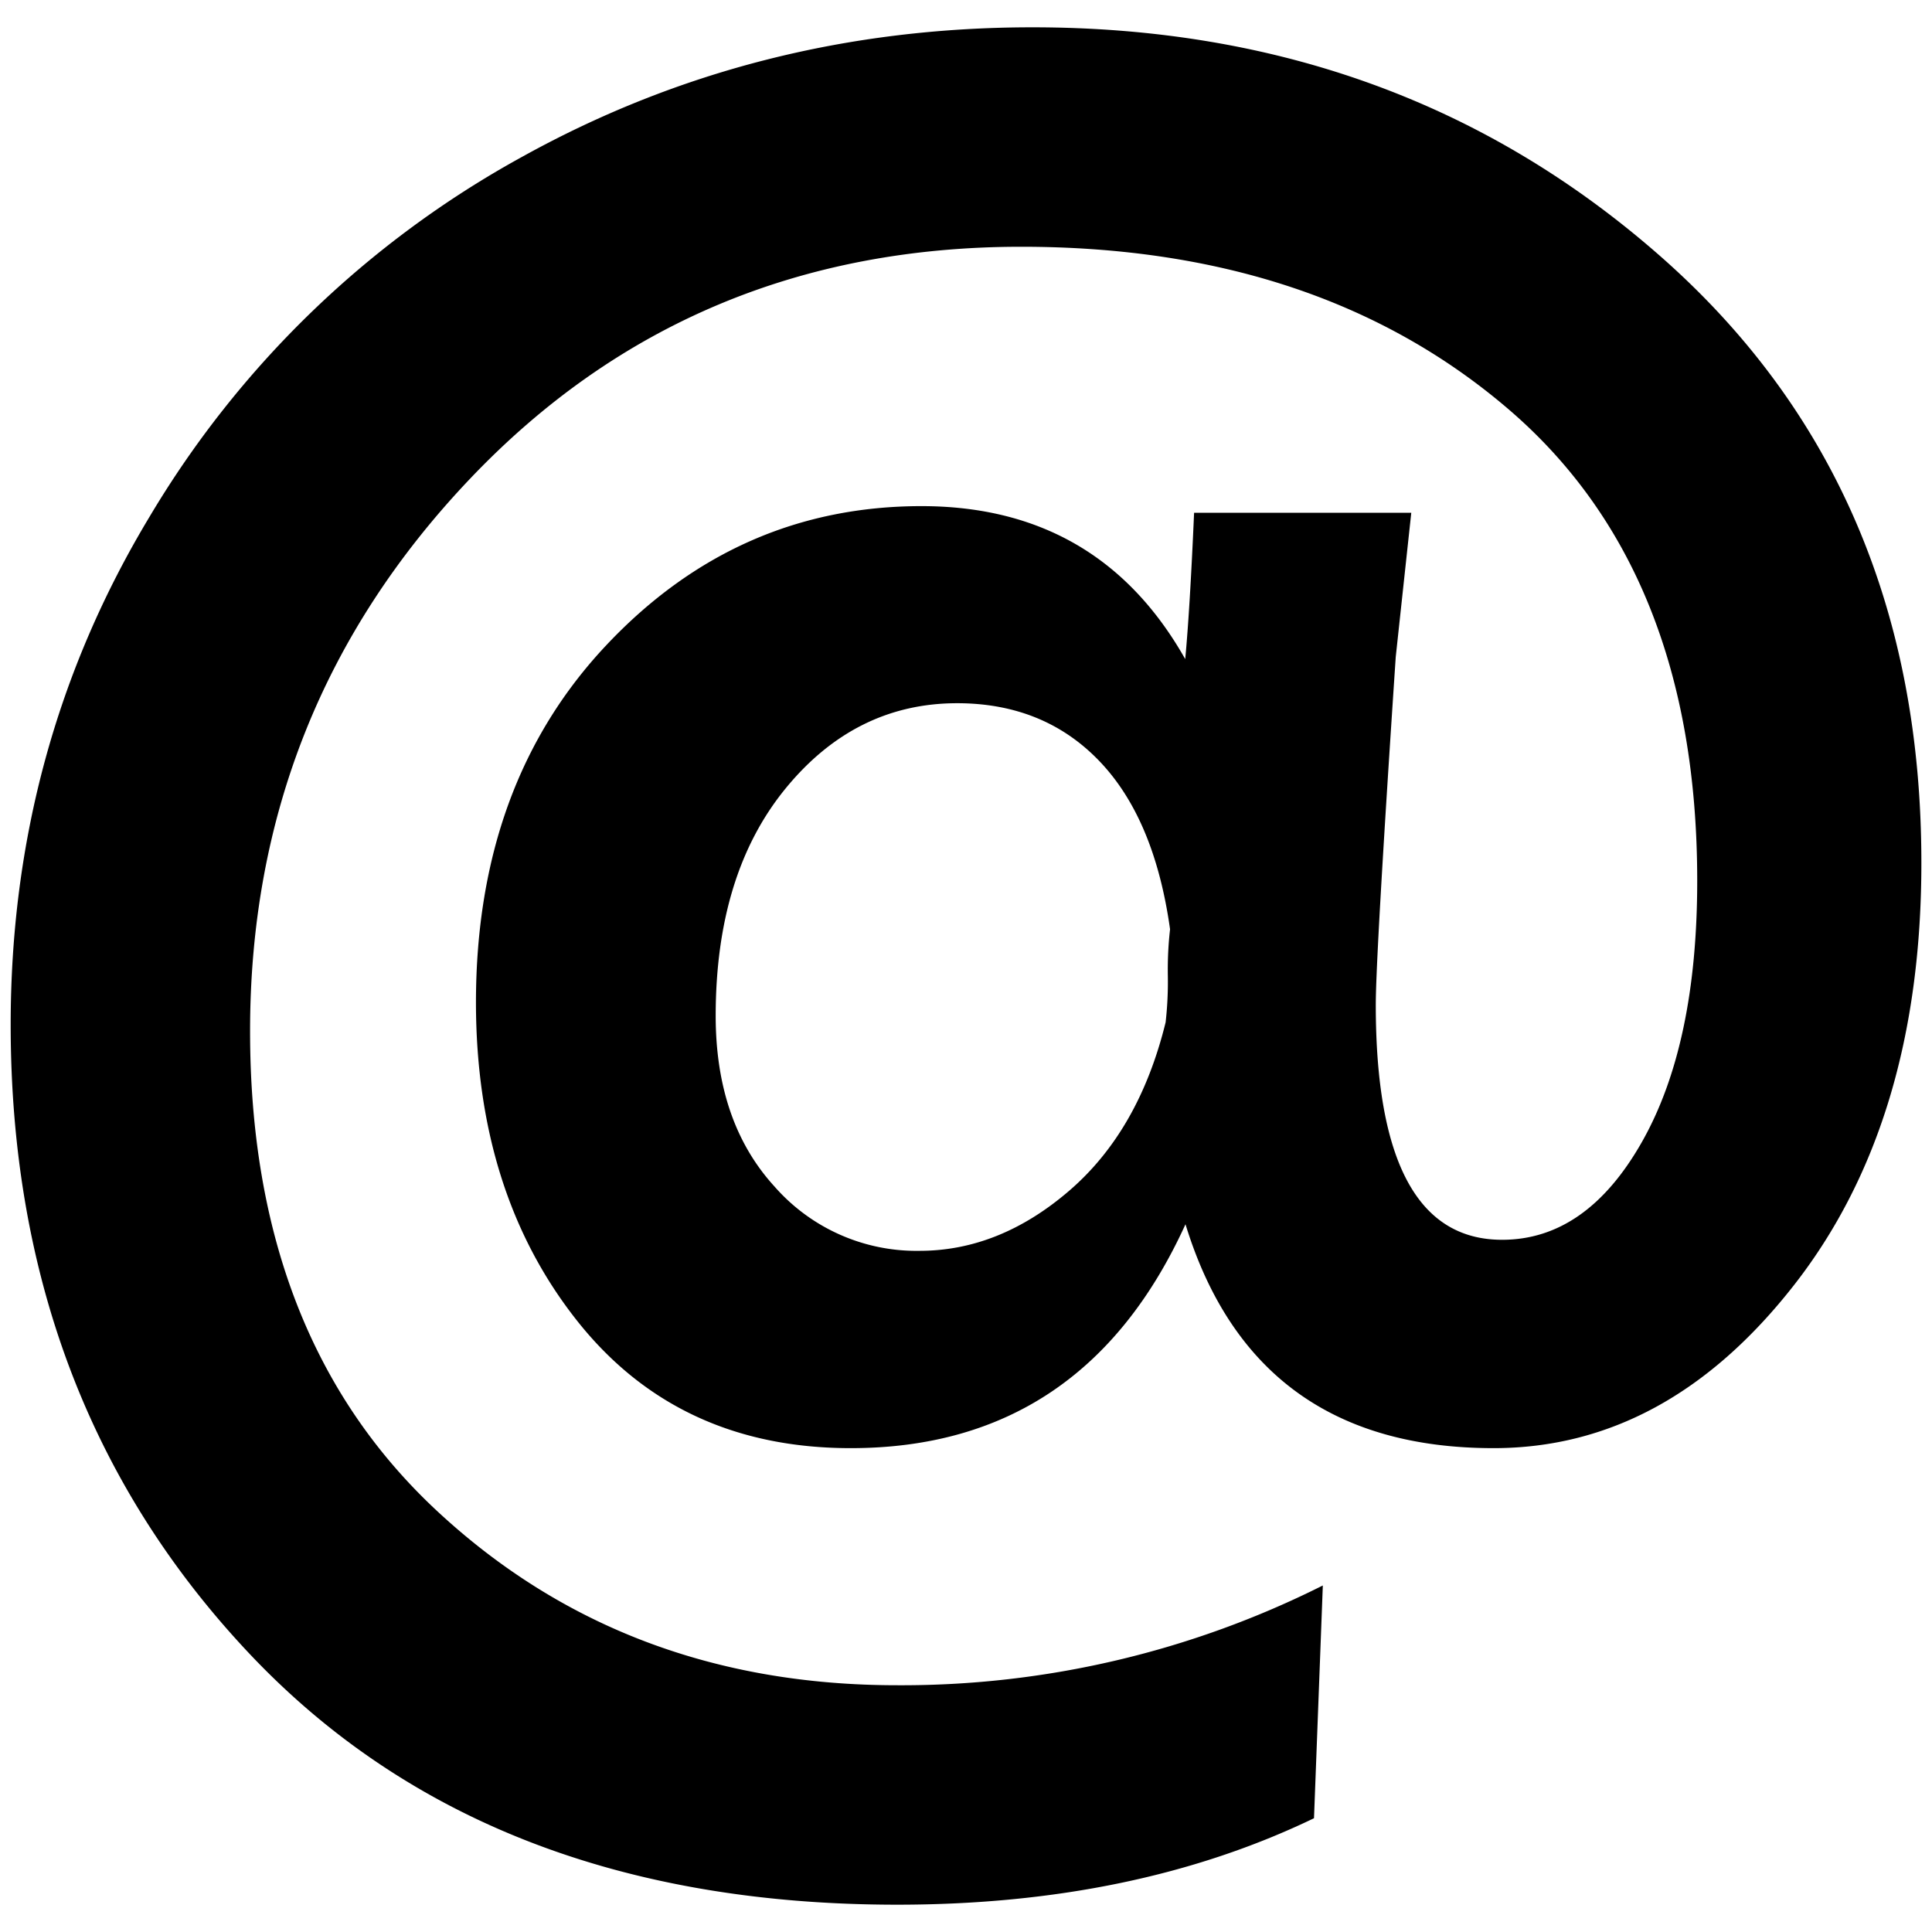
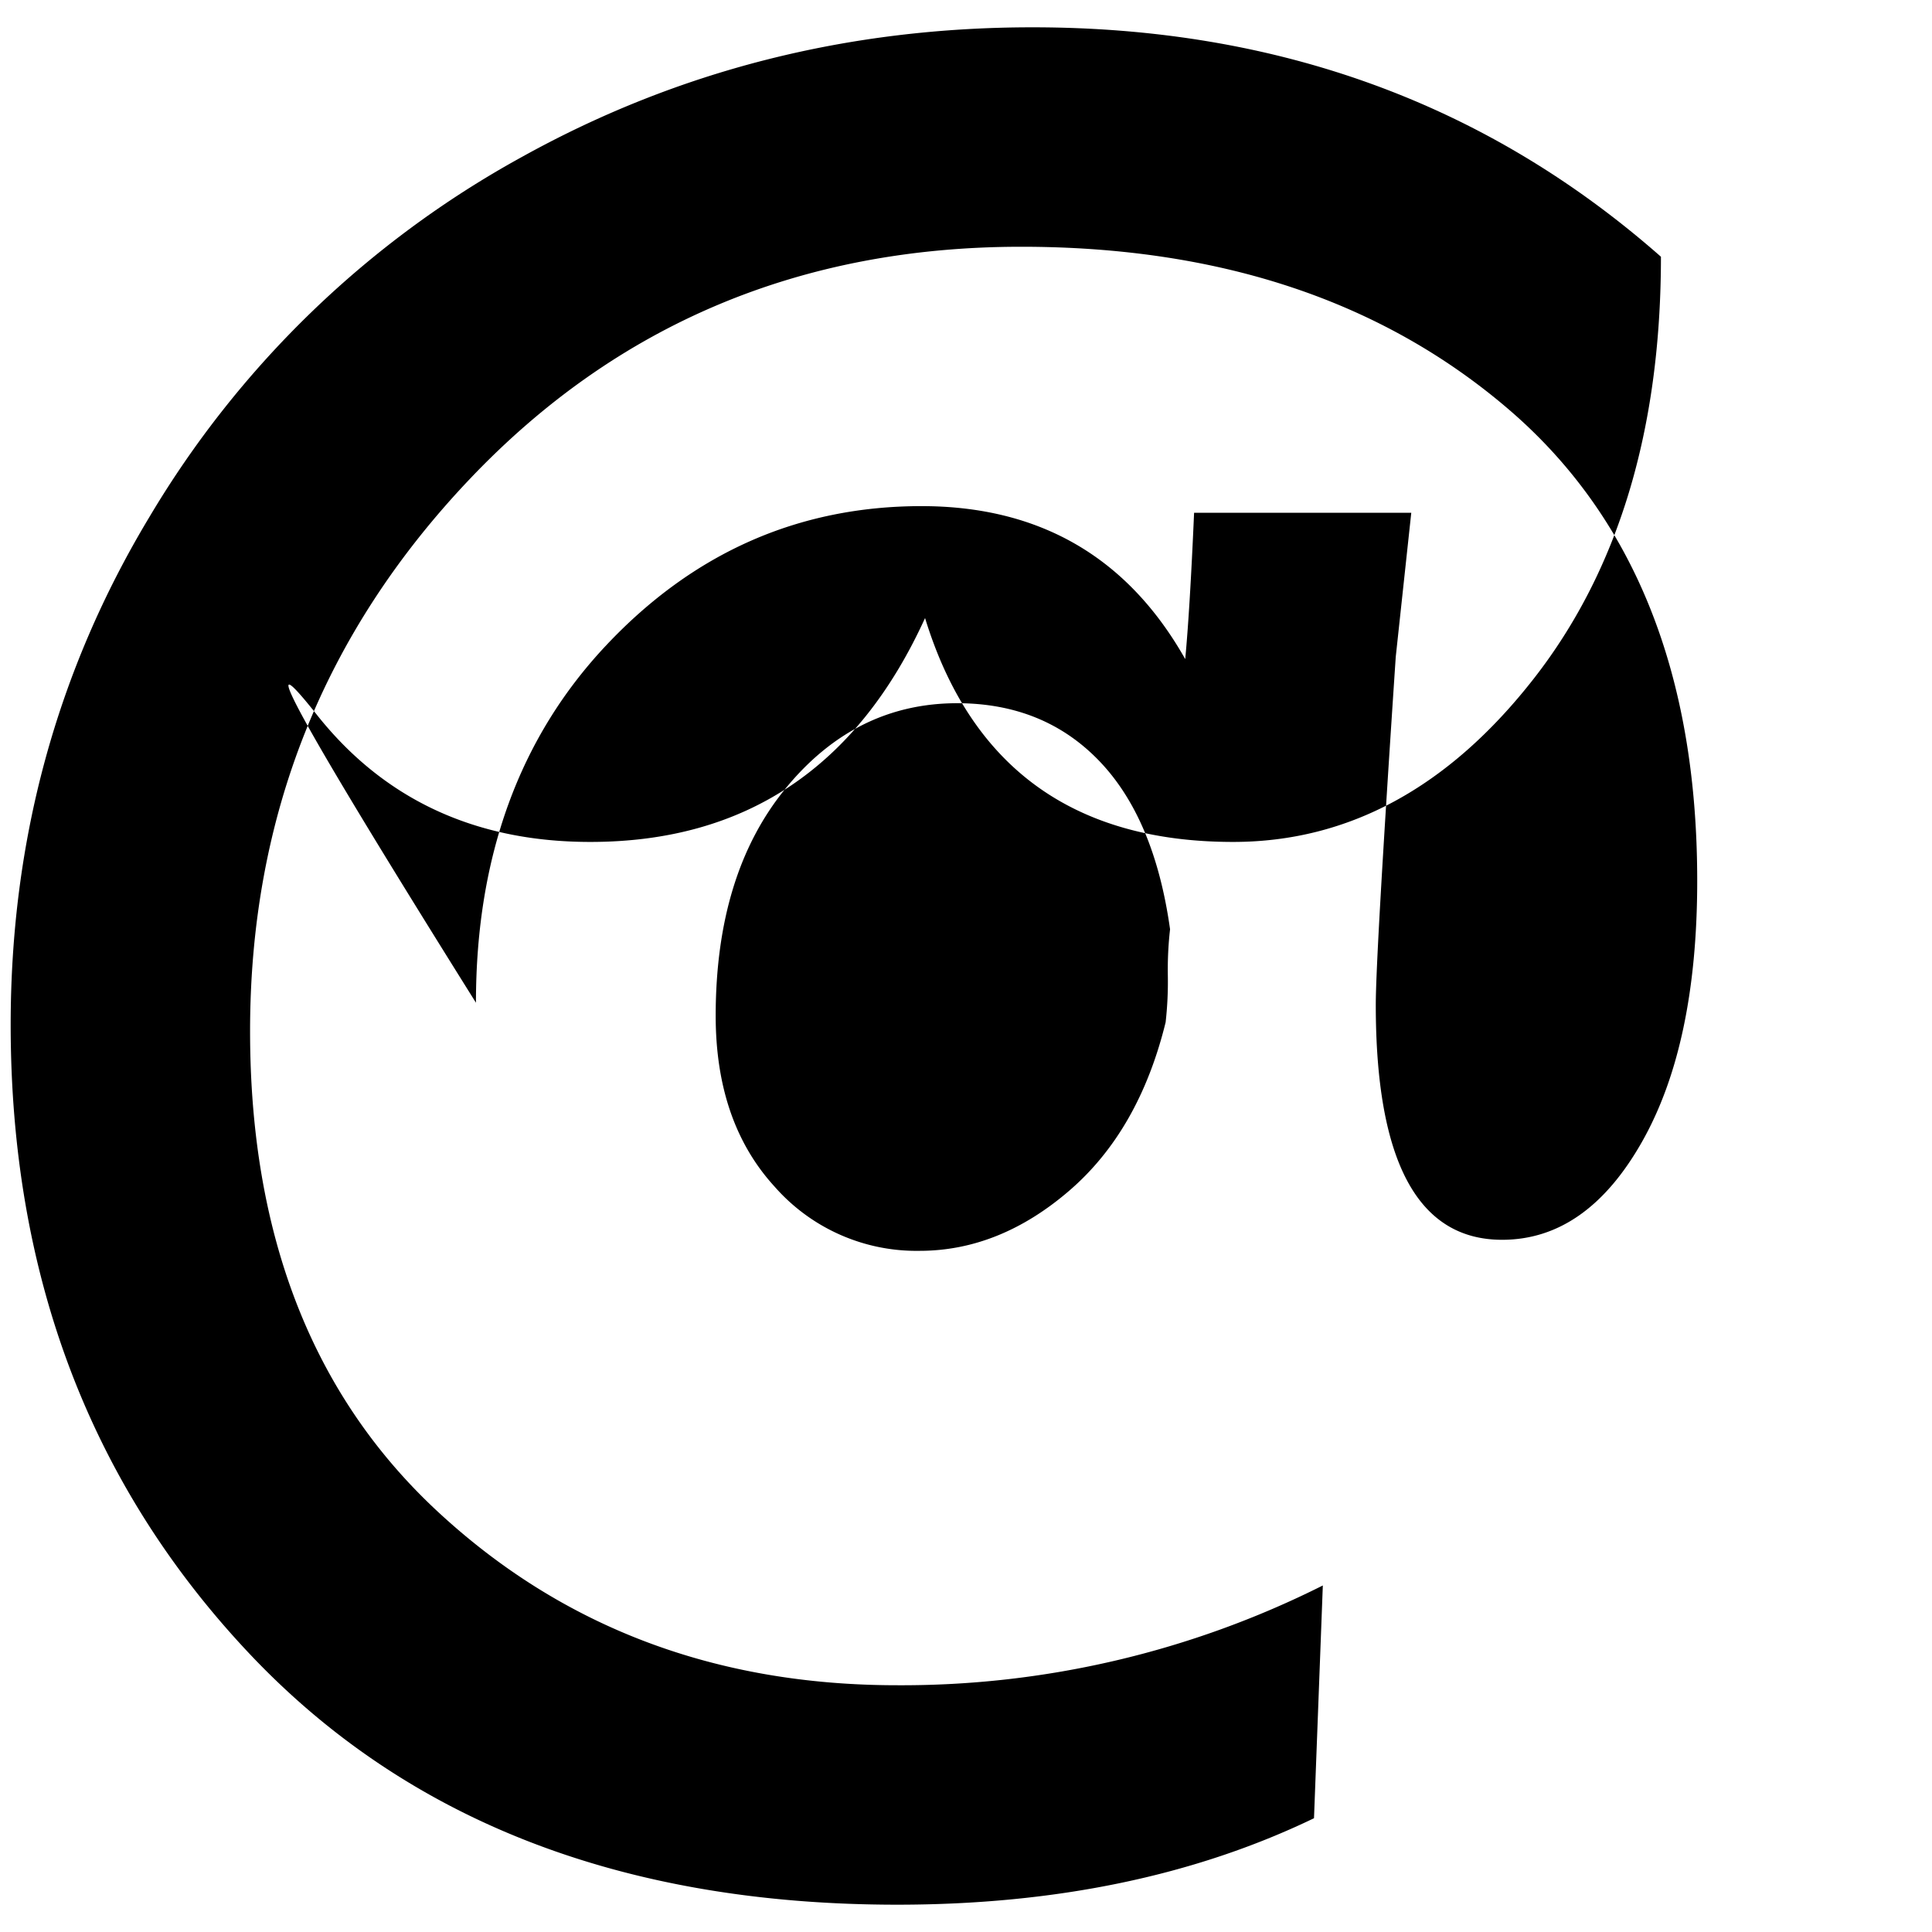
<svg xmlns="http://www.w3.org/2000/svg" id="Layer_1" data-name="Layer 1" viewBox="0 0 418.1 418.1">
  <title>Artboard 1</title>
-   <path d="M284.36,393.48q-38.85,18.71-90.18,18.71-89.22,0-140.54-54.68T2.31,221.76q0-60,30-109.84A213,213,0,0,1,112.88,34Q163.48,5.91,223.44,5.91q79.62,0,136,49.65T415.8,186.75q0,56.12-27.58,91.38t-65,35.26q-51.8,0-66.67-48.45-22.07,48.45-72.43,48.45-37.41,0-59.24-27.58T103,217q0-47.49,28.3-77.47t68.11-30q38.37,0,57.08,33.1,1-10.55,1.92-31.66h47l-3.36,31.18q-4.32,64.75-4.32,75.31,0,50.85,27.34,50.84,18.22,0,30.22-21.11t12-56.6q0-67.15-41-102.17T221,53.4q-71.48,0-119.2,50.12T54.12,223.2q0,66.19,40.53,103.85t99.53,37.65a203.14,203.14,0,0,0,92.09-21.59ZM199,270.69q17.27,0,32.38-13t20.87-36.45a78.37,78.37,0,0,0,.48-10.07,77,77,0,0,1,.48-10.07q-3.36-24-15.35-36.45t-30.7-12.47q-22.07,0-37.17,18.47t-15.11,49.17q0,23,12.71,36.93A40.84,40.84,0,0,0,199,270.69Z" />
+   <path d="M284.36,393.48q-38.85,18.71-90.18,18.71-89.22,0-140.54-54.68T2.31,221.76q0-60,30-109.84A213,213,0,0,1,112.88,34Q163.48,5.91,223.44,5.91q79.62,0,136,49.65q0,56.12-27.58,91.38t-65,35.26q-51.8,0-66.67-48.45-22.07,48.45-72.43,48.45-37.41,0-59.24-27.58T103,217q0-47.49,28.3-77.47t68.11-30q38.37,0,57.08,33.1,1-10.55,1.92-31.66h47l-3.36,31.18q-4.32,64.75-4.32,75.31,0,50.85,27.34,50.84,18.22,0,30.22-21.11t12-56.6q0-67.15-41-102.17T221,53.4q-71.48,0-119.2,50.12T54.12,223.2q0,66.19,40.53,103.85t99.53,37.65a203.14,203.14,0,0,0,92.09-21.59ZM199,270.69q17.27,0,32.38-13t20.87-36.45a78.37,78.37,0,0,0,.48-10.07,77,77,0,0,1,.48-10.07q-3.36-24-15.35-36.45t-30.7-12.47q-22.07,0-37.17,18.47t-15.11,49.17q0,23,12.71,36.93A40.84,40.84,0,0,0,199,270.69Z" />
</svg>